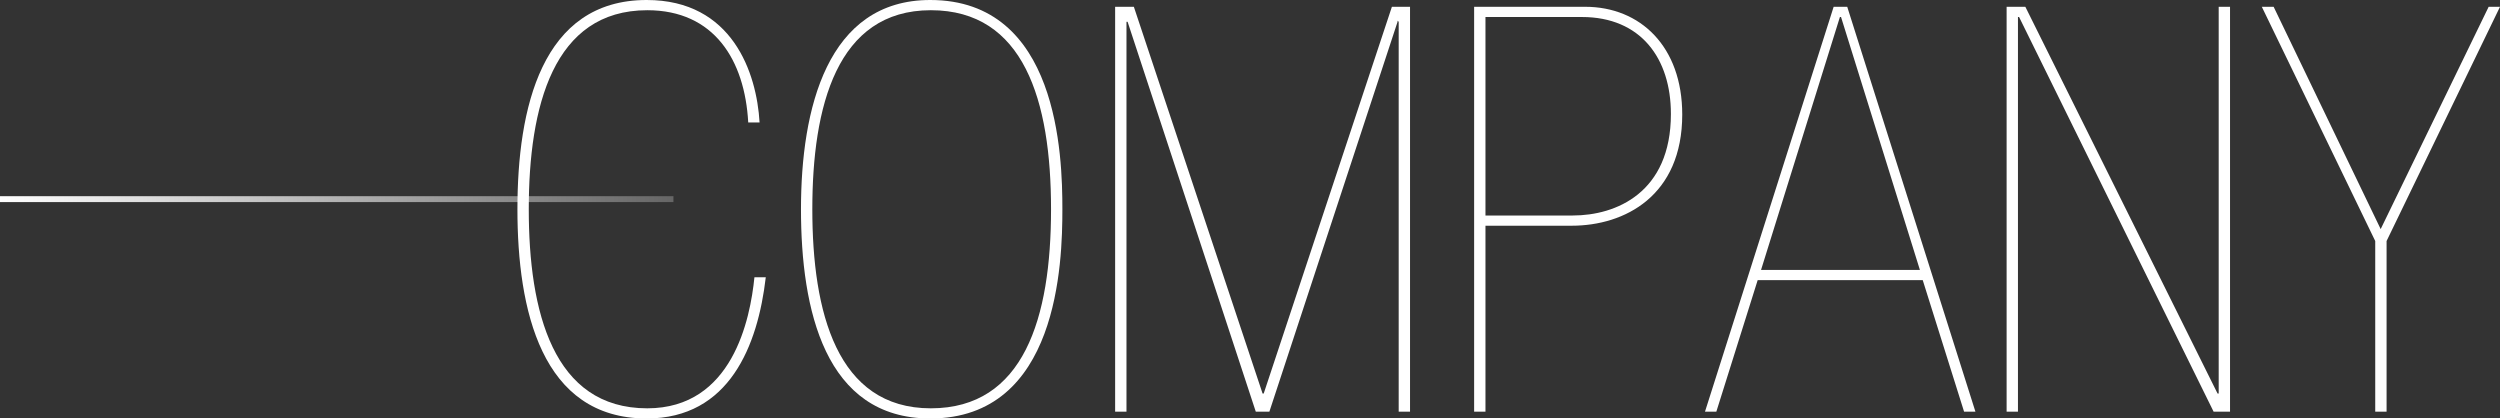
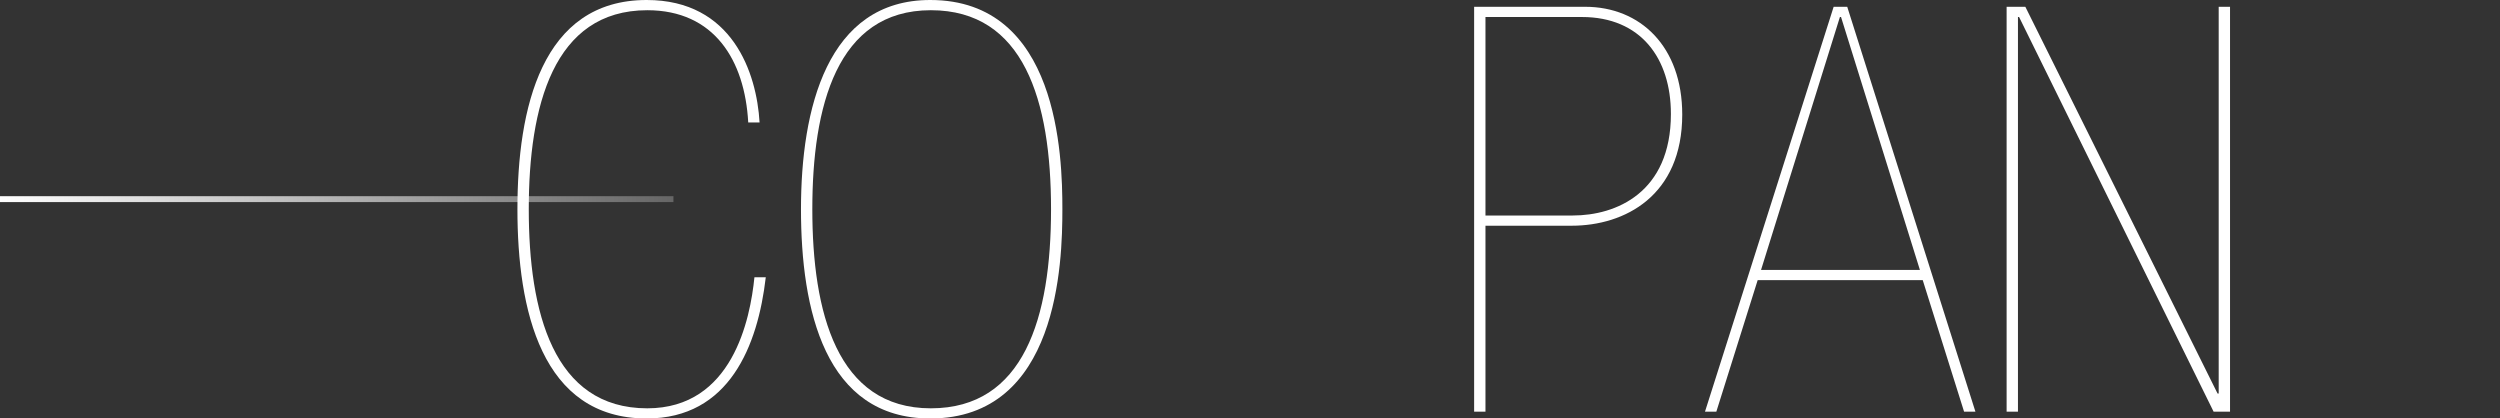
<svg xmlns="http://www.w3.org/2000/svg" viewBox="0 0 423.2 70.84">
  <rect x="0" y="0" width="423.2" height="70.84" fill="#333333" stroke="none" />
  <defs>
    <style>.cls-1{fill:none;stroke-miterlimit:10;stroke:url(#名称未設定グラデーション_6);}.cls-2{fill:#fff;}</style>
    <linearGradient id="名称未設定グラデーション_6" y1="33.71" x2="114" y2="33.71" gradientUnits="userSpaceOnUse">
      <stop offset="0" stop-color="#fff" />
      <stop offset="1" stop-color="#666" />
    </linearGradient>
  </defs>
  <title>Asset 5</title>
  <g id="Layer_2" data-name="Layer 2">
    <g id="デザイン">
      <line class="cls-1" y1="33.71" x2="114" y2="33.71" />
    </g>
    <g id="テキスト">
      <path class="cls-2" d="M129.63,46.94c-1.34,11.52-6.14,23.9-20.16,23.9-17.85,0-21.88-18.43-21.88-35.42S91.62,0,109.47,0C124,0,128.1,12.38,128.58,20.73h-1.92c-.58-10.55-5.76-19-17.09-19-15.93,0-20.06,16.32-20.06,33.69s4.13,33.7,20.06,33.7C124,69.12,127,54,127.71,46.94Z" />
      <path class="cls-2" d="M157.47,70.84c-17.85,0-21.88-18.43-21.88-35.42S140,0,157.47,0c21.7,0,22.37,26.4,22.37,35.42S179.17,70.84,157.47,70.84Zm.1-1.72c15.74,0,20.35-15.27,20.35-33.7S173.31,1.73,157.57,1.73c-15.93,0-20.06,16.32-20.06,33.69S141.64,69.12,157.57,69.12Z" />
-       <path class="cls-2" d="M188.77,1.15h3.17l21.79,65.47h.19l21.7-65.47h3.07V69.69h-1.92v-66l-.19-.19v.19l-21.7,66h-2.3l-21.7-66h-.19v66h-1.92Z" />
      <path class="cls-2" d="M249.54,1.15h18.81c9.31,0,16.42,6.72,16.42,18.24,0,13.73-9.7,18.82-18.72,18.82H251.46V69.69h-1.92Zm1.92,35.33h14.78c7.3,0,16.61-3.84,16.61-17.19,0-9.4-5.09-16.41-15.07-16.41H251.46Z" />
      <path class="cls-2" d="M310.4,1.15h2.3l21.7,68.54h-1.92l-7-22.27H297.54l-7,22.27h-1.92Zm1.25,1.73h-.19L298.11,45.69H325Z" />
      <path class="cls-2" d="M339.68,1.15h3.17l32.54,65.47h.19V1.15h1.92V69.69h-2.78L341.79,2.88h-.19V69.69h-1.92Z" />
-       <path class="cls-2" d="M402.08,40.8,382.88,1.15h2L403,38.78,421.28,1.15h1.92L404,40.8V69.69h-1.92Z" />
    </g>
  </g>
</svg>